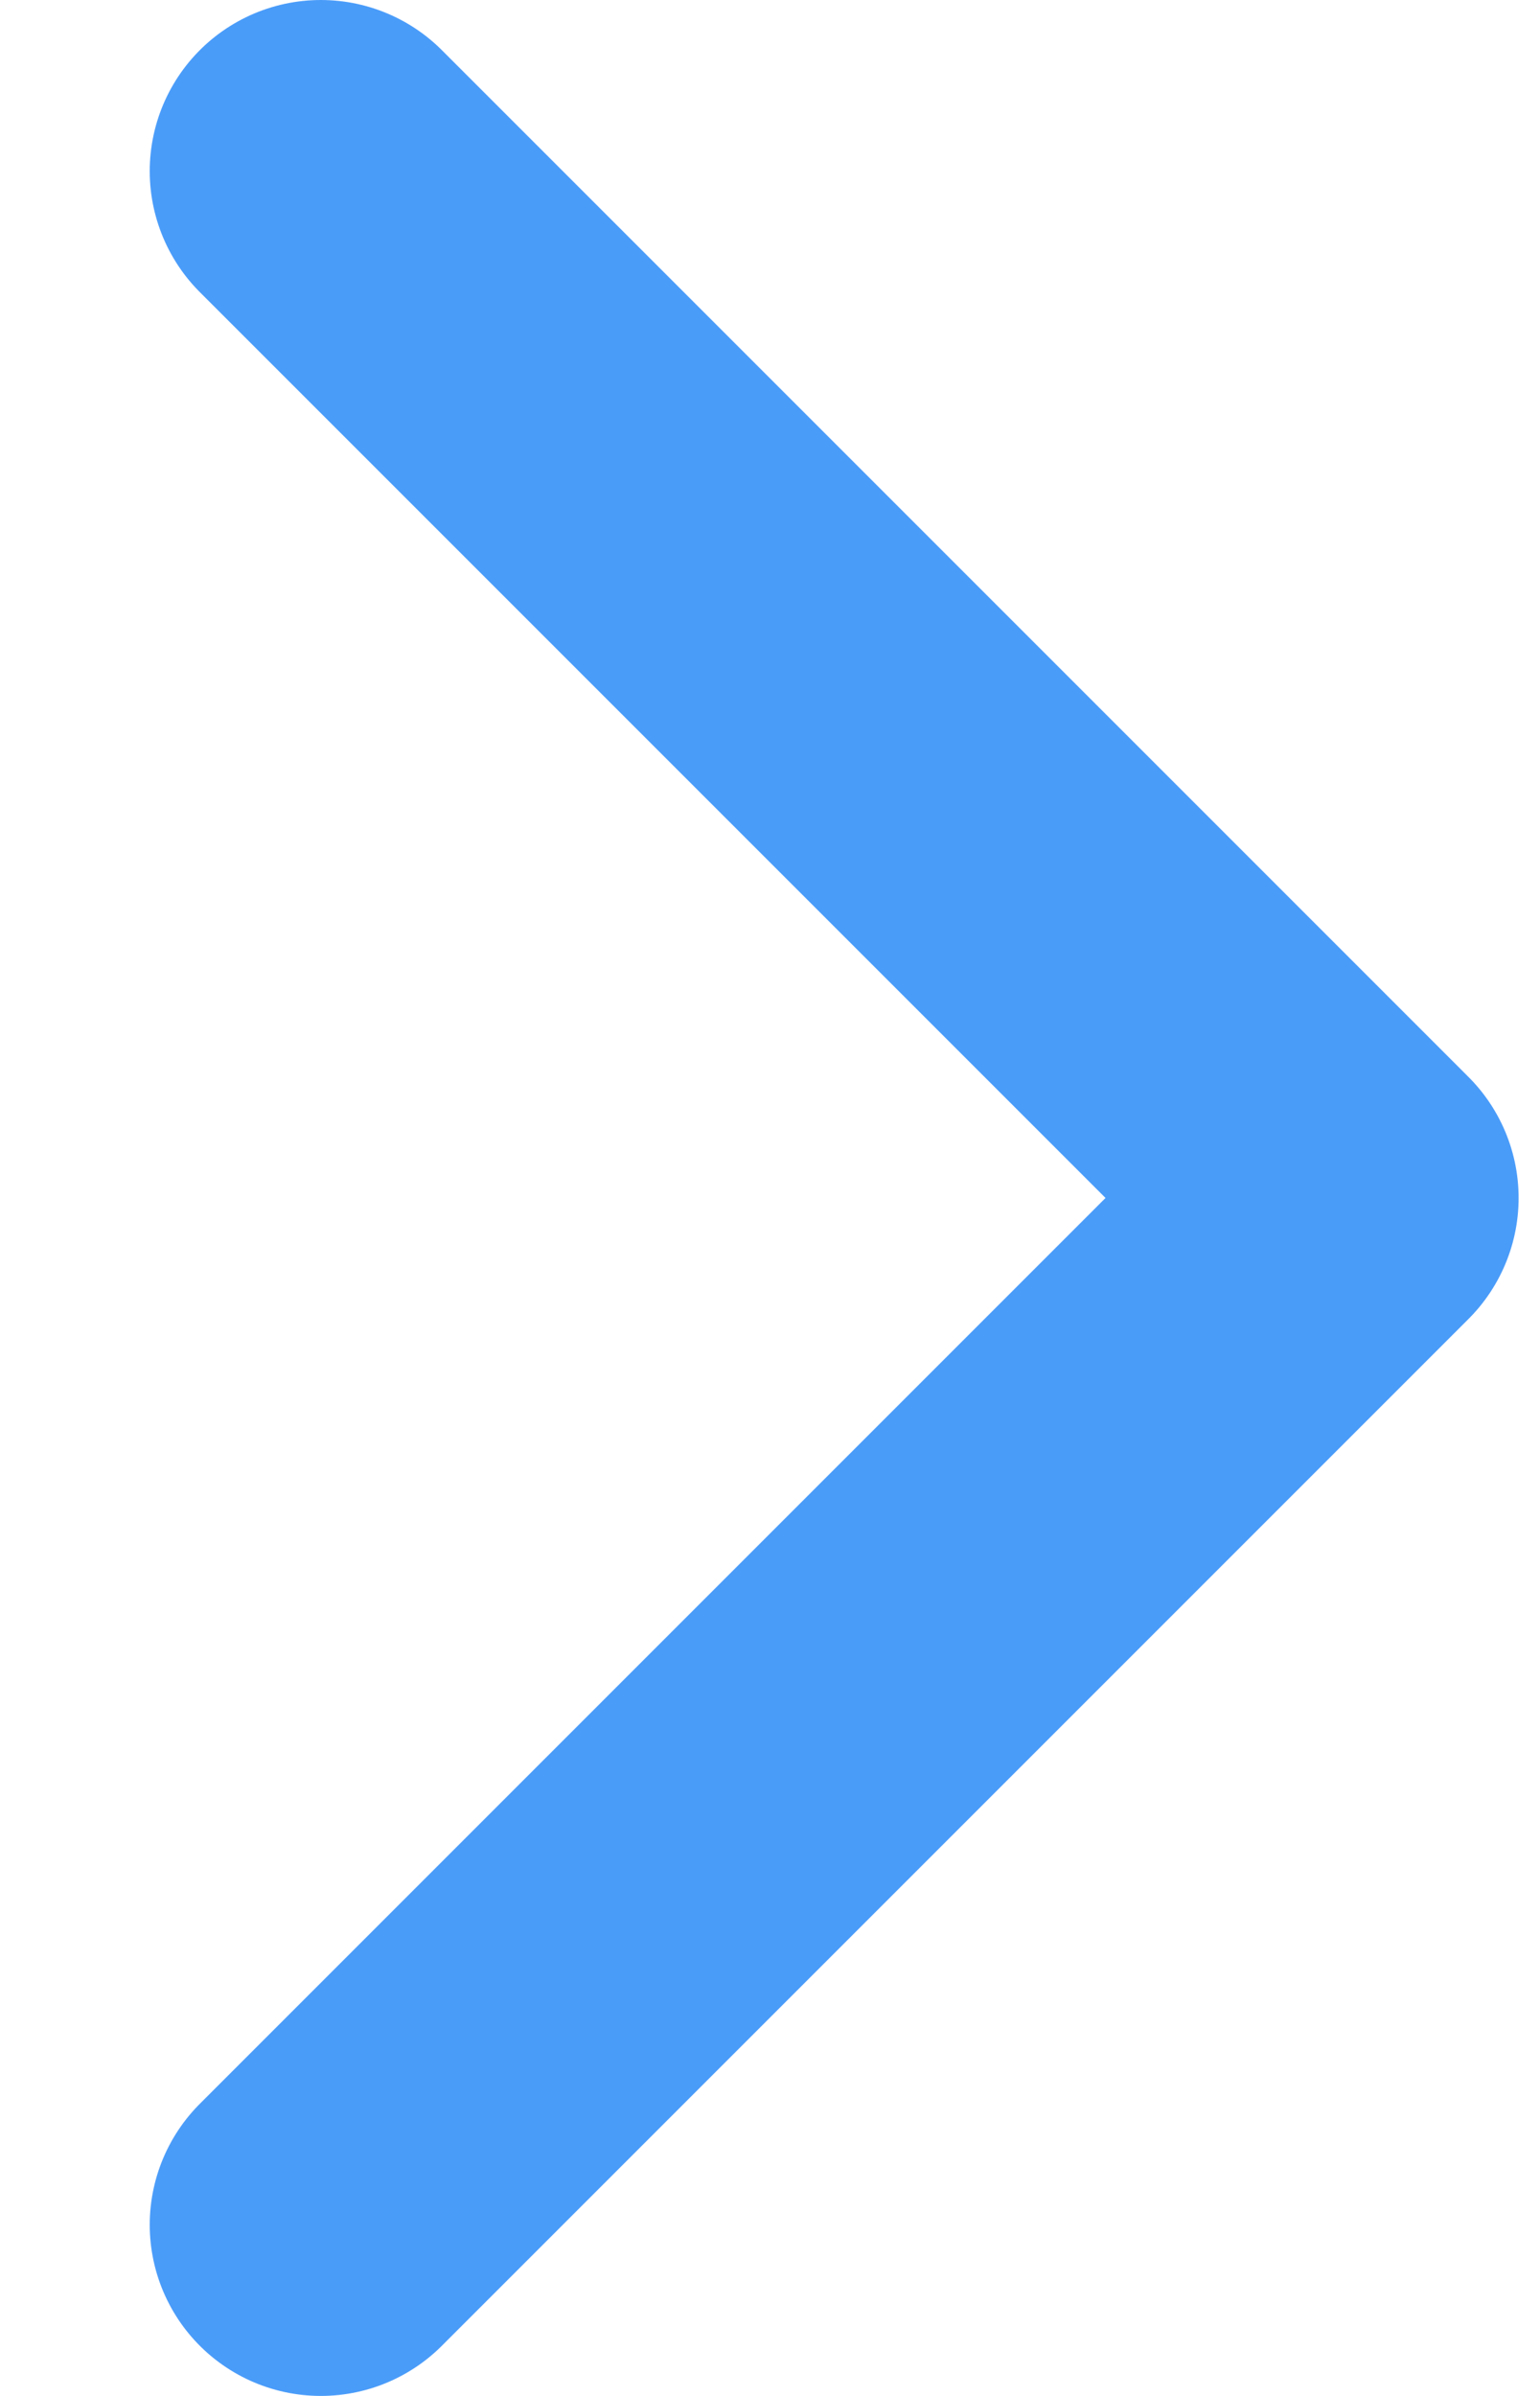
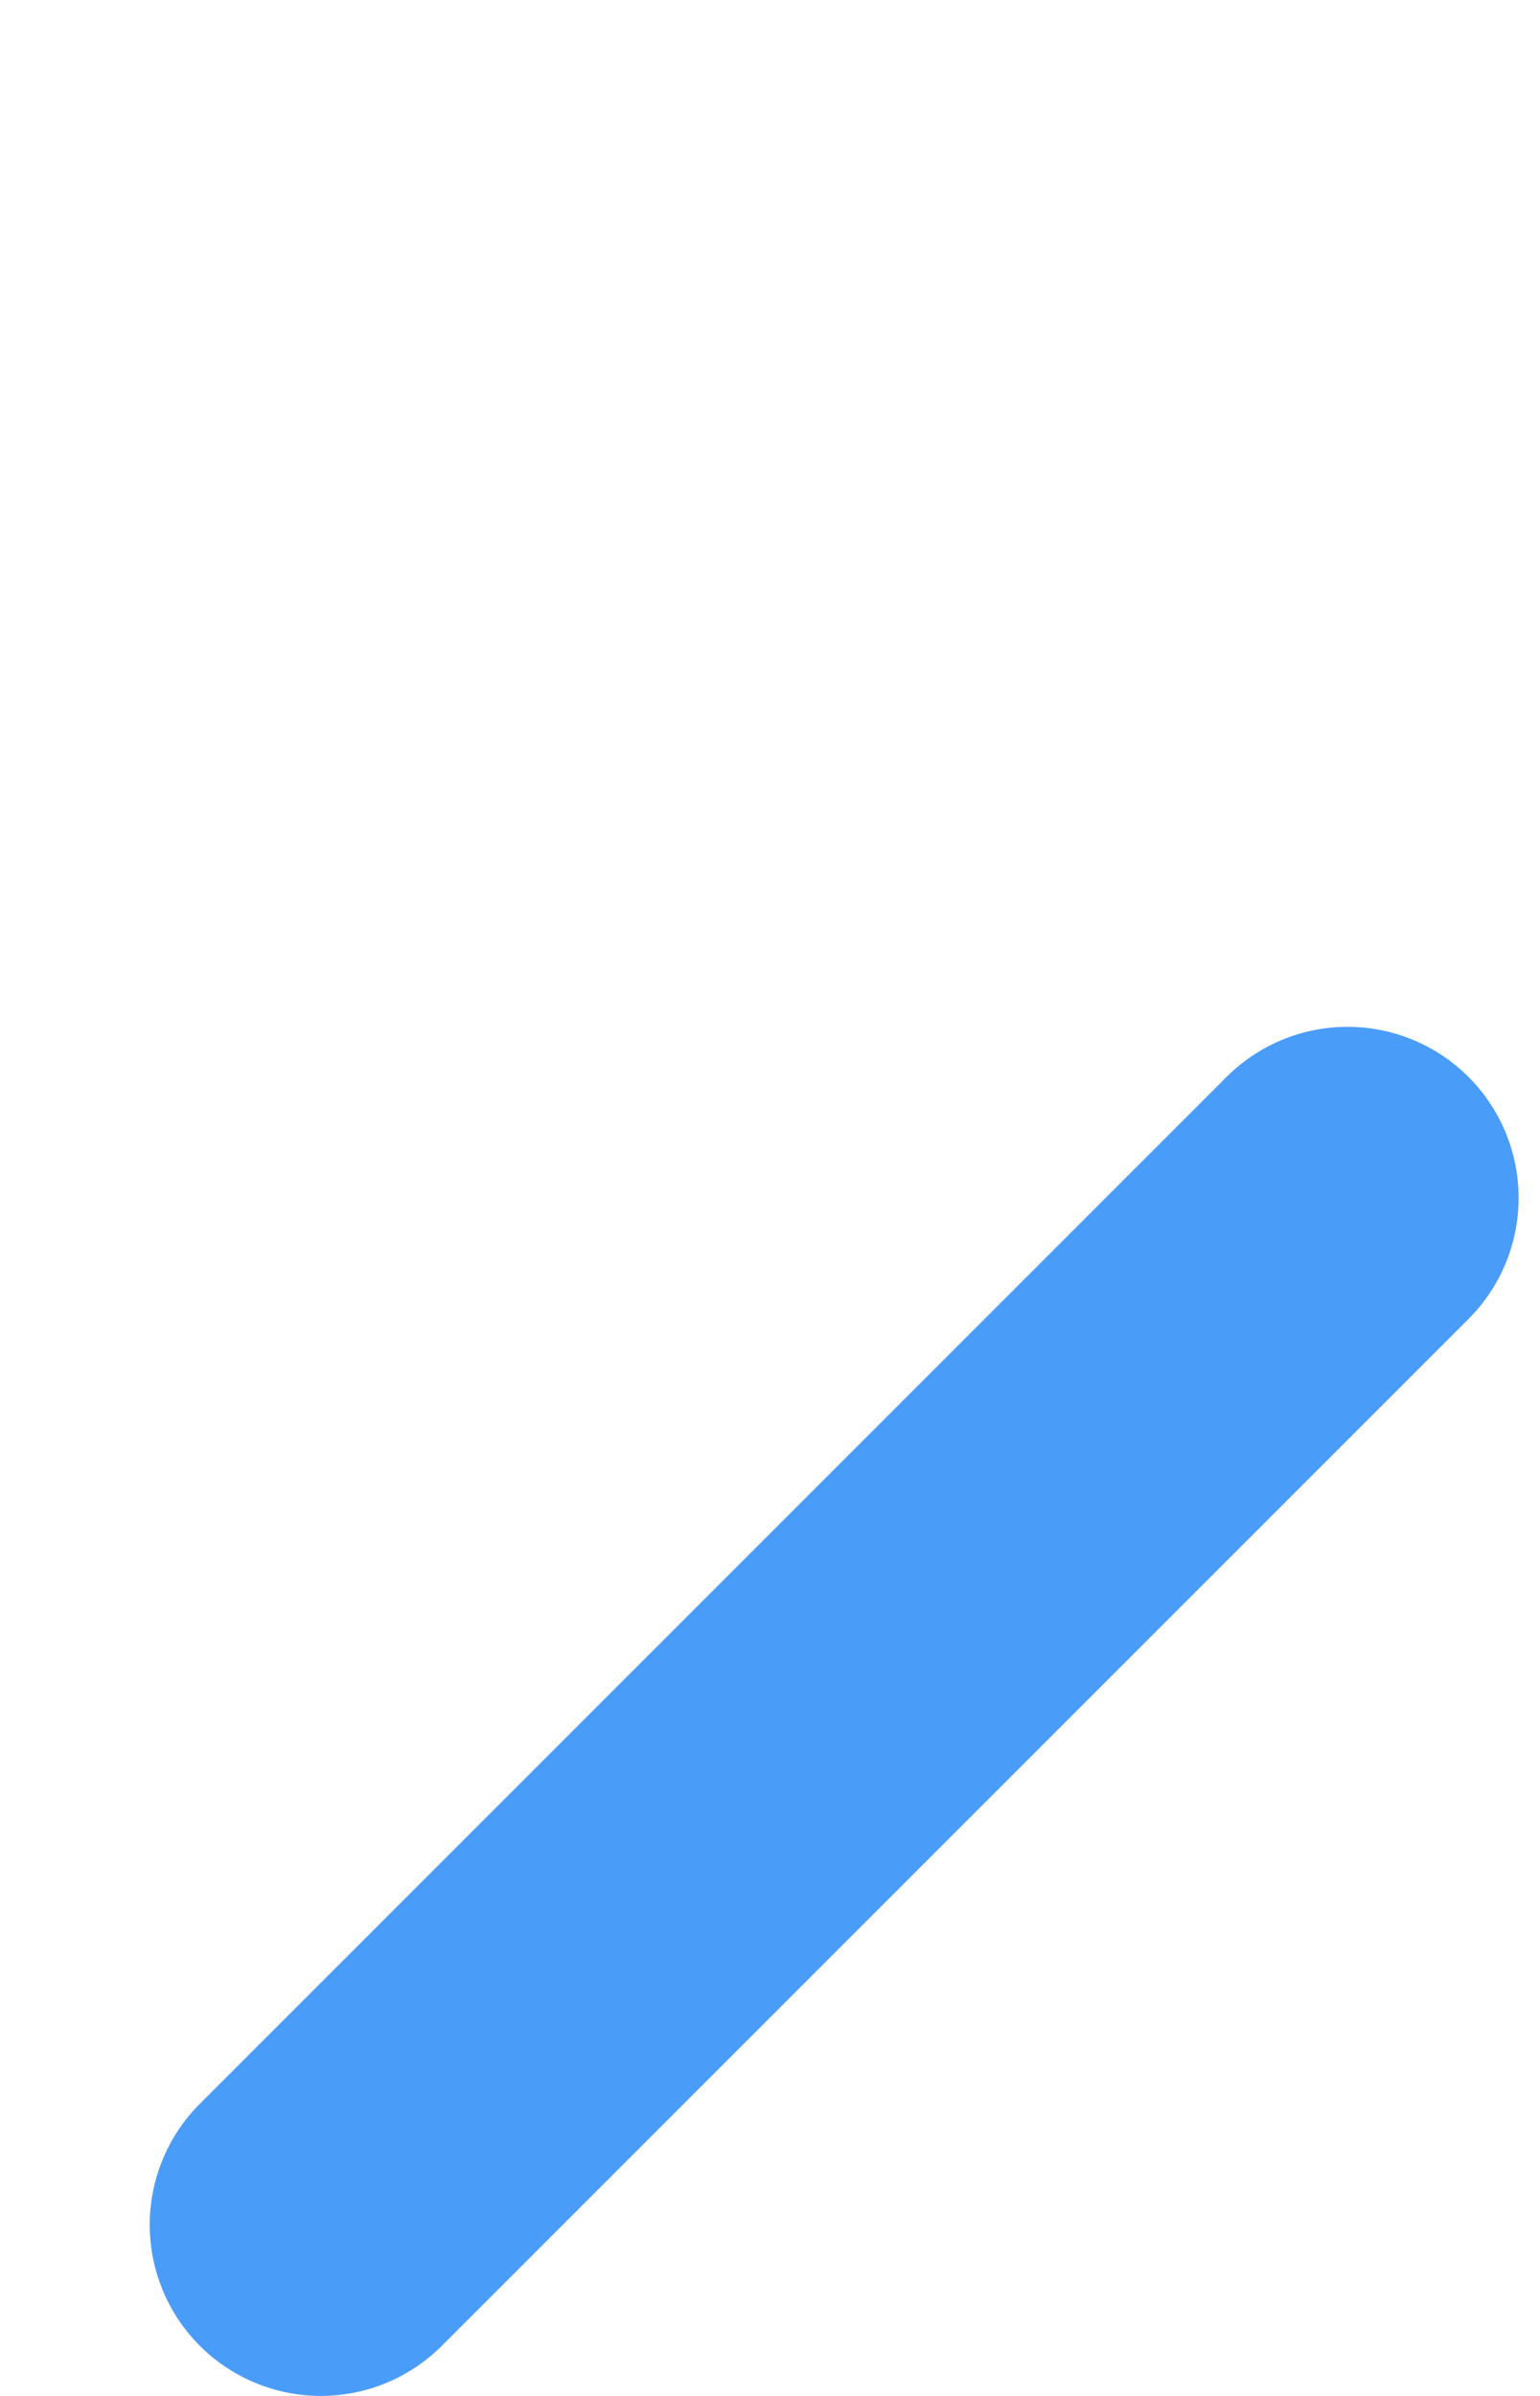
<svg xmlns="http://www.w3.org/2000/svg" width="9" height="14" viewBox="0 0 9 14" fill="none">
-   <path d="M1.875 13L7.875 7L1.875 1" stroke="#4A9CF9" stroke-width="2" stroke-linecap="round" stroke-linejoin="round" />
+   <path d="M1.875 13L7.875 7" stroke="#4A9CF9" stroke-width="2" stroke-linecap="round" stroke-linejoin="round" />
</svg>